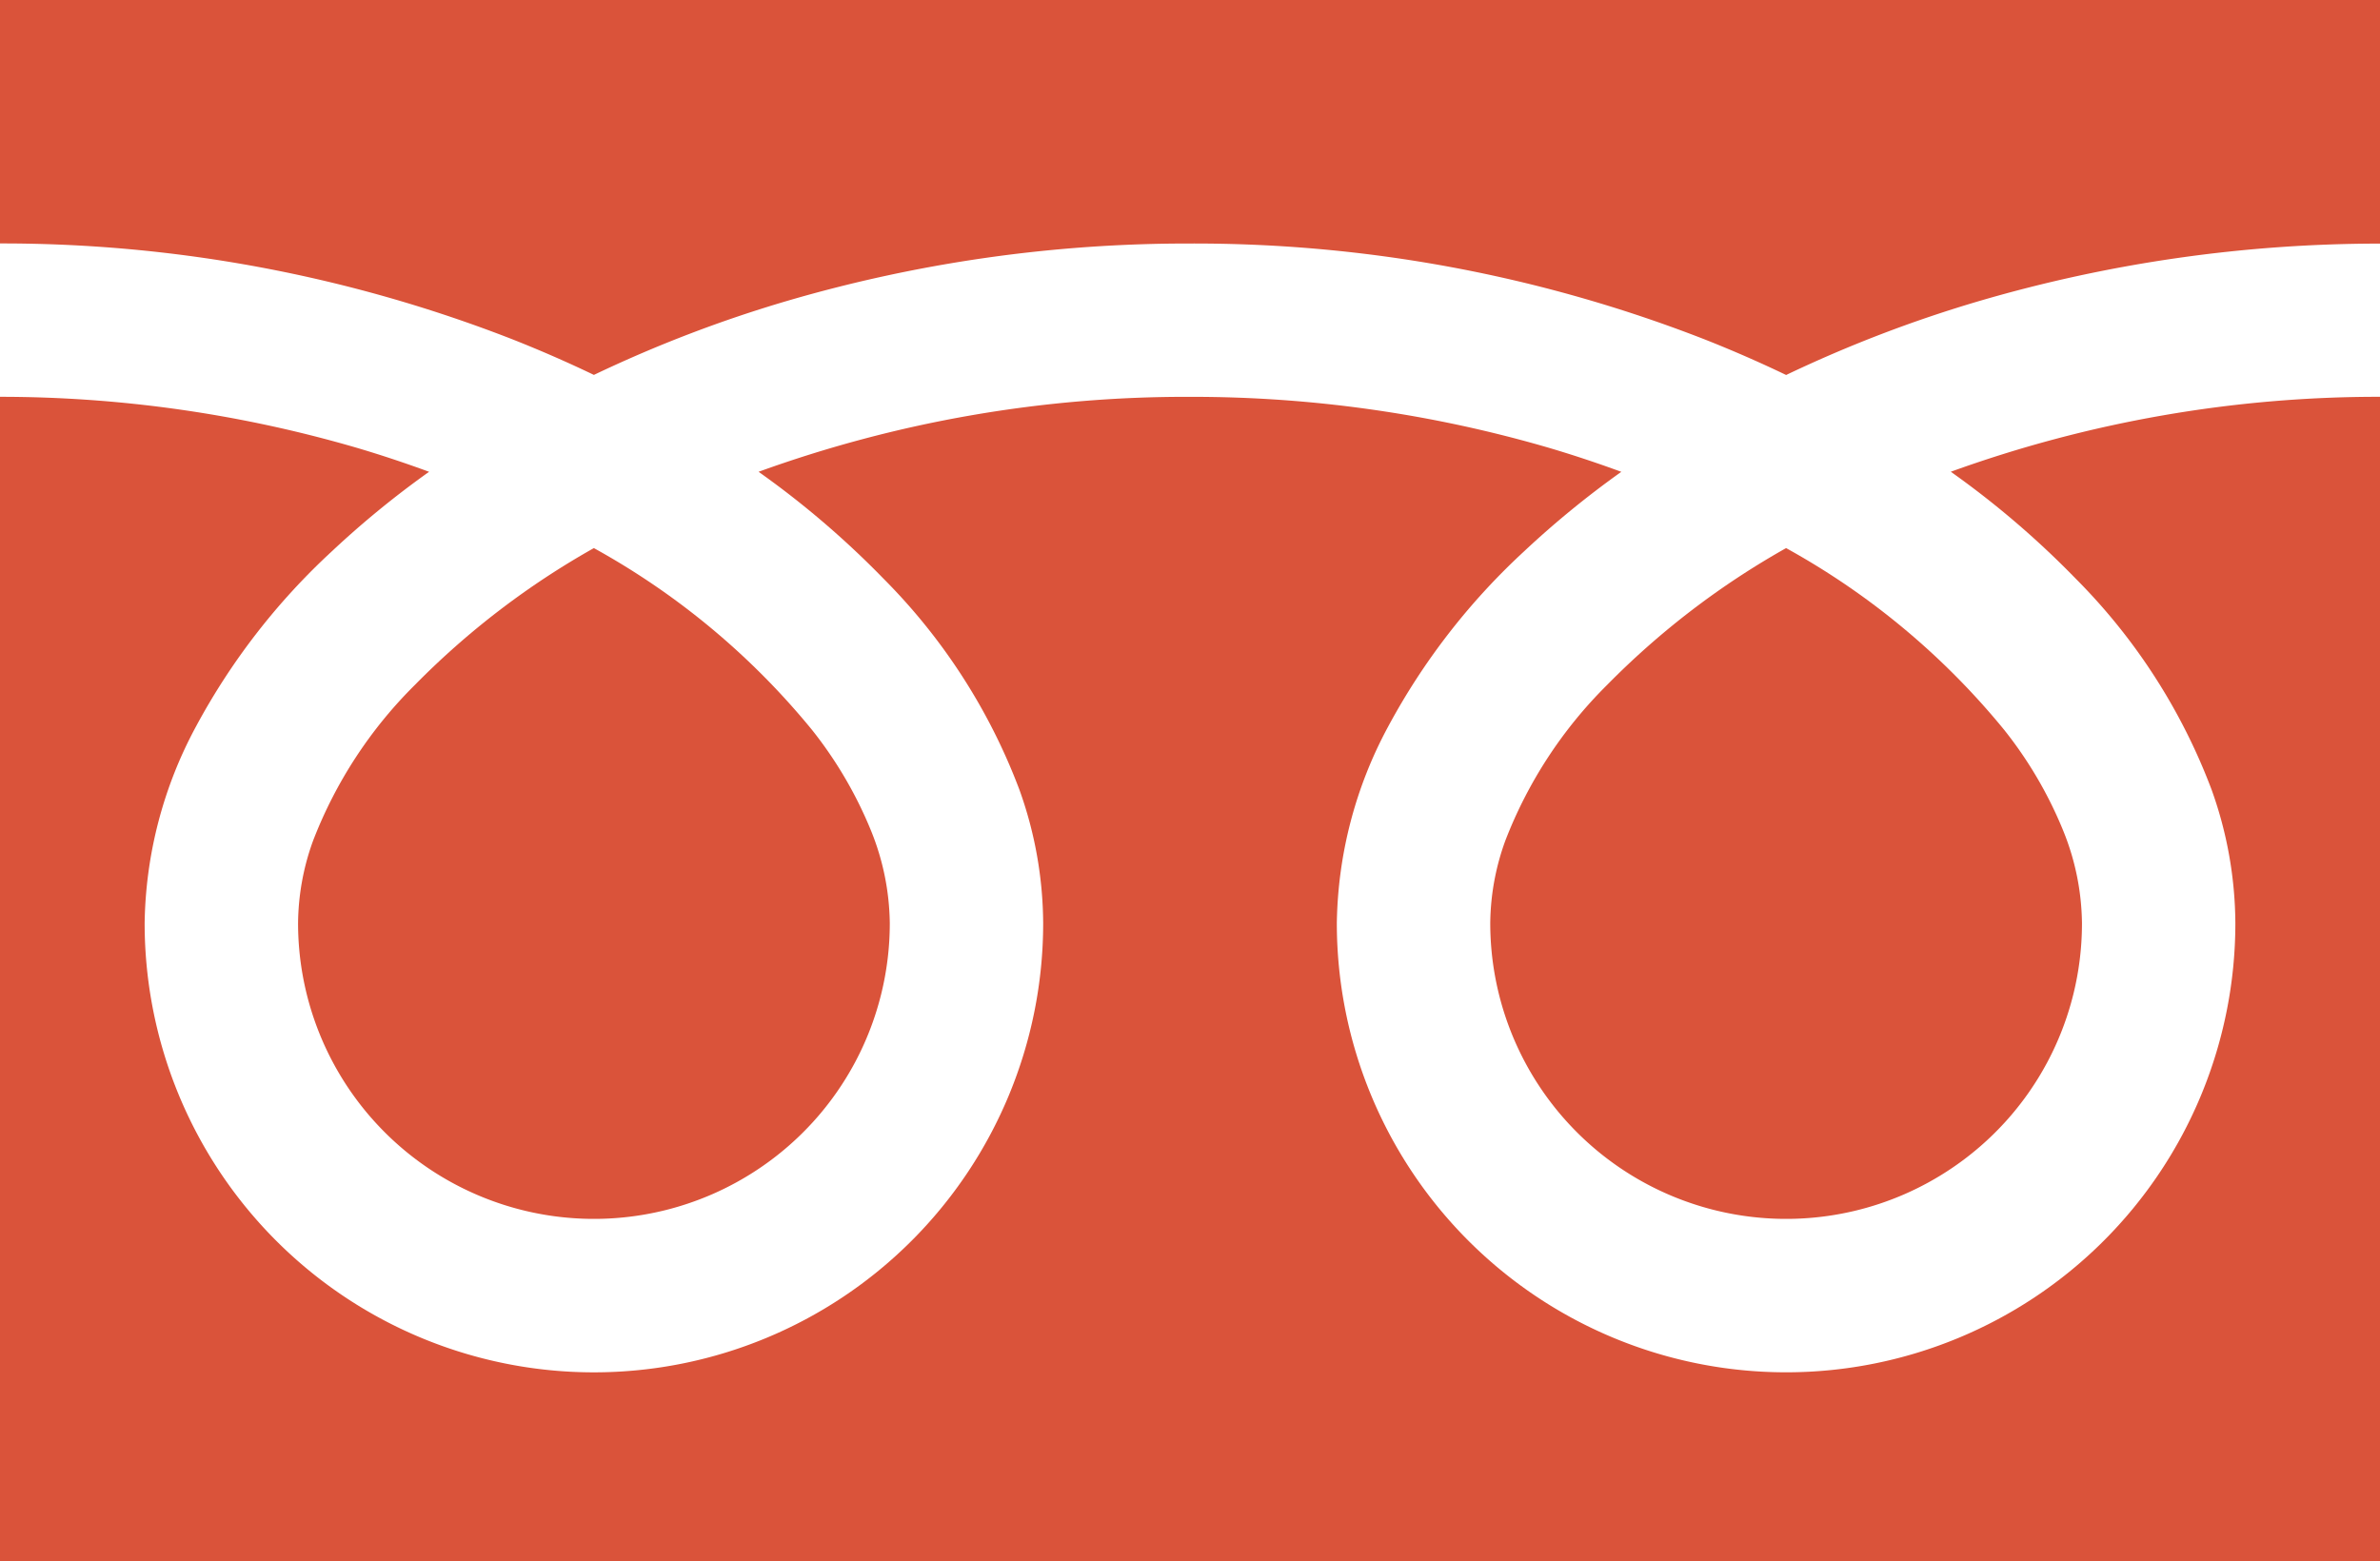
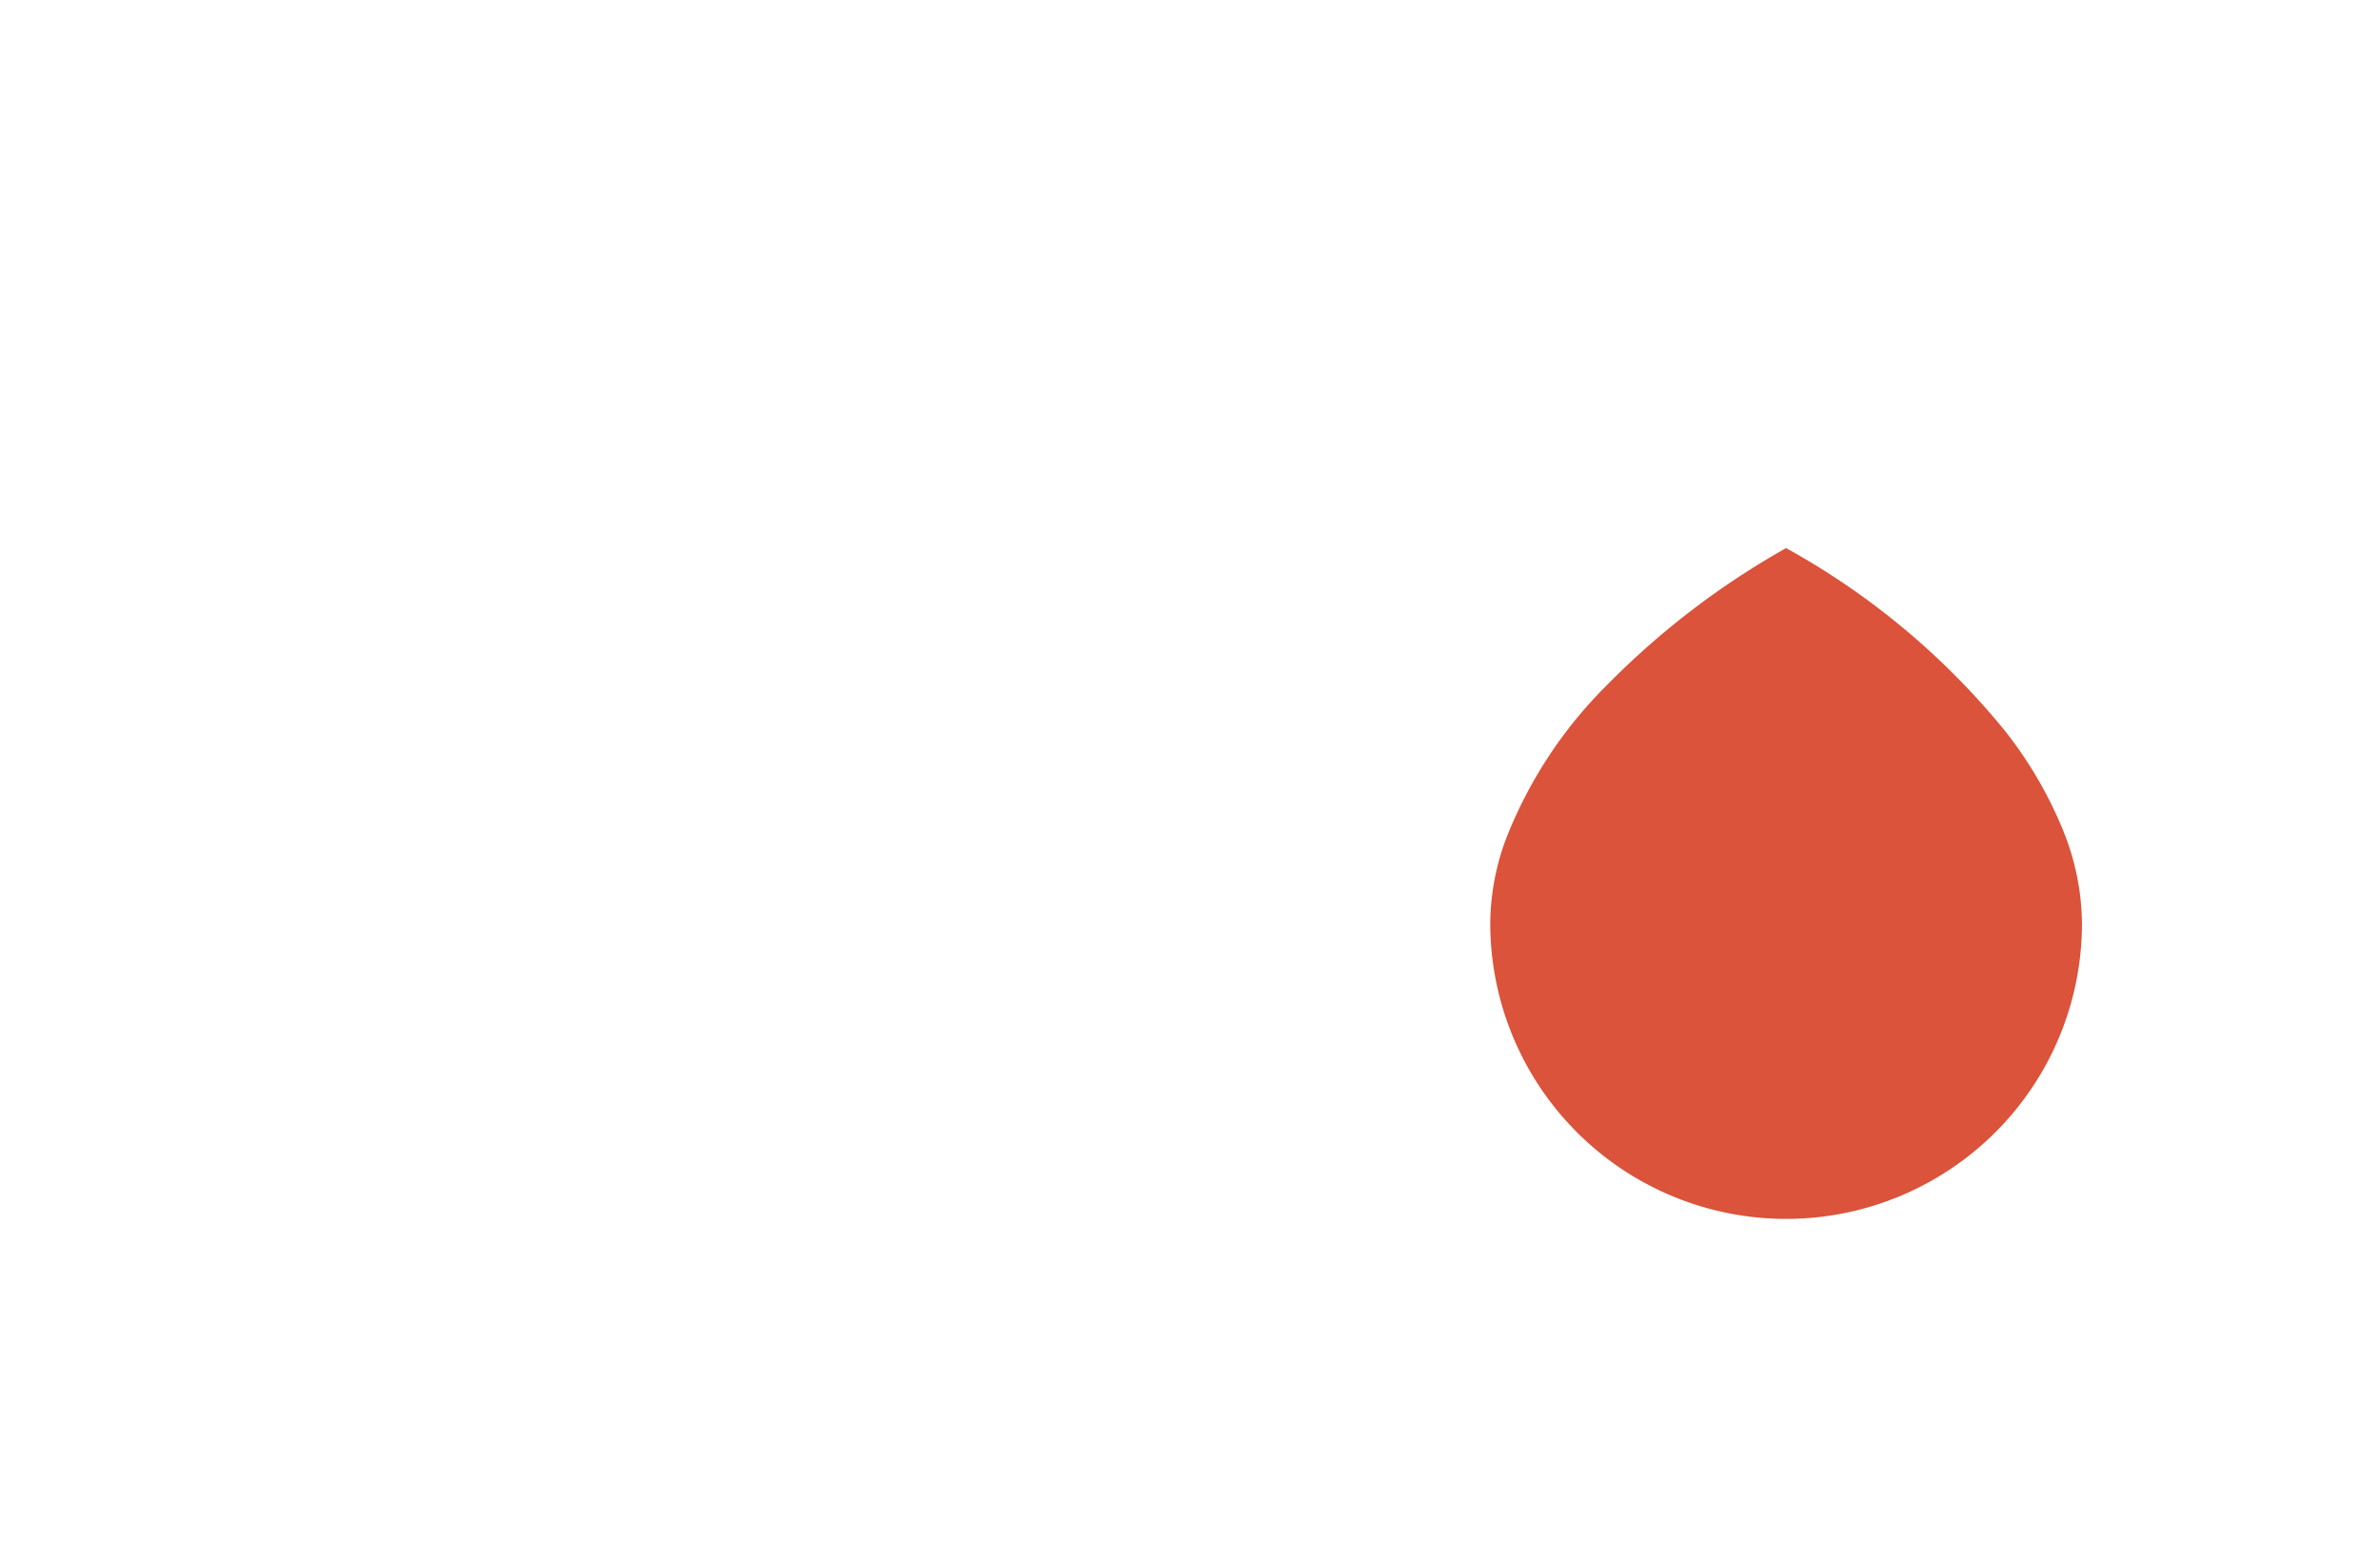
<svg xmlns="http://www.w3.org/2000/svg" width="60.964" height="40" viewBox="0 0 60.964 40">
  <g transform="translate(0 -88.032)">
-     <path d="M0,88.032v6.237a35.945,35.945,0,0,1,13.113,2.451q1.083.428,2.1.917a33.231,33.231,0,0,1,4.963-1.9,36.492,36.492,0,0,1,10.306-1.466,35.96,35.96,0,0,1,13.17,2.451q1.083.428,2.1.917a33.257,33.257,0,0,1,4.964-1.9,36.509,36.509,0,0,1,10.25-1.466V88.032Z" transform="translate(0 0)" fill="#da533a" />
    <path d="M320.59,215.573a7.579,7.579,0,0,0,11.814,6.285,7.563,7.563,0,0,0,3.343-6.285,6.465,6.465,0,0,0-.487-2.383,10.5,10.5,0,0,0-1.508-2.57,19.161,19.161,0,0,0-5.584-4.654,20.6,20.6,0,0,0-4.585,3.506,11.387,11.387,0,0,0-2.609,3.995A6.328,6.328,0,0,0,320.59,215.573Z" transform="translate(-282.417 -103.892)" fill="#da533a" />
-     <path d="M53.169,178.067a15.288,15.288,0,0,1,3.483,5.412,10.261,10.261,0,0,1,.607,3.414,11.508,11.508,0,1,1-23.016,0,10.915,10.915,0,0,1,1.32-5.045,17.16,17.16,0,0,1,3.476-4.479,23.925,23.925,0,0,1,2.491-2.038c-.6-.22-1.219-.427-1.854-.615a32.6,32.6,0,0,0-9.195-1.306,32.148,32.148,0,0,0-11.05,1.92,23.05,23.05,0,0,1,3.2,2.738,15.3,15.3,0,0,1,3.483,5.412,10.249,10.249,0,0,1,.607,3.414,11.508,11.508,0,1,1-23.016,0,10.919,10.919,0,0,1,1.319-5.045A17.164,17.164,0,0,1,8.5,177.368a23.858,23.858,0,0,1,2.491-2.038c-.6-.22-1.219-.427-1.854-.615A32.614,32.614,0,0,0,0,173.409v29.834H60.964V173.409a32.157,32.157,0,0,0-10.994,1.92A23.04,23.04,0,0,1,53.169,178.067Z" transform="translate(0 -75.211)" fill="#da533a" />
-     <path d="M64.118,215.573a7.579,7.579,0,0,0,11.814,6.285,7.566,7.566,0,0,0,3.343-6.285,6.485,6.485,0,0,0-.487-2.383,10.536,10.536,0,0,0-1.508-2.57,19.178,19.178,0,0,0-5.585-4.654,20.584,20.584,0,0,0-4.585,3.506,11.387,11.387,0,0,0-2.609,3.995A6.32,6.32,0,0,0,64.118,215.573Z" transform="translate(-56.483 -103.892)" fill="#da533a" />
  </g>
</svg>